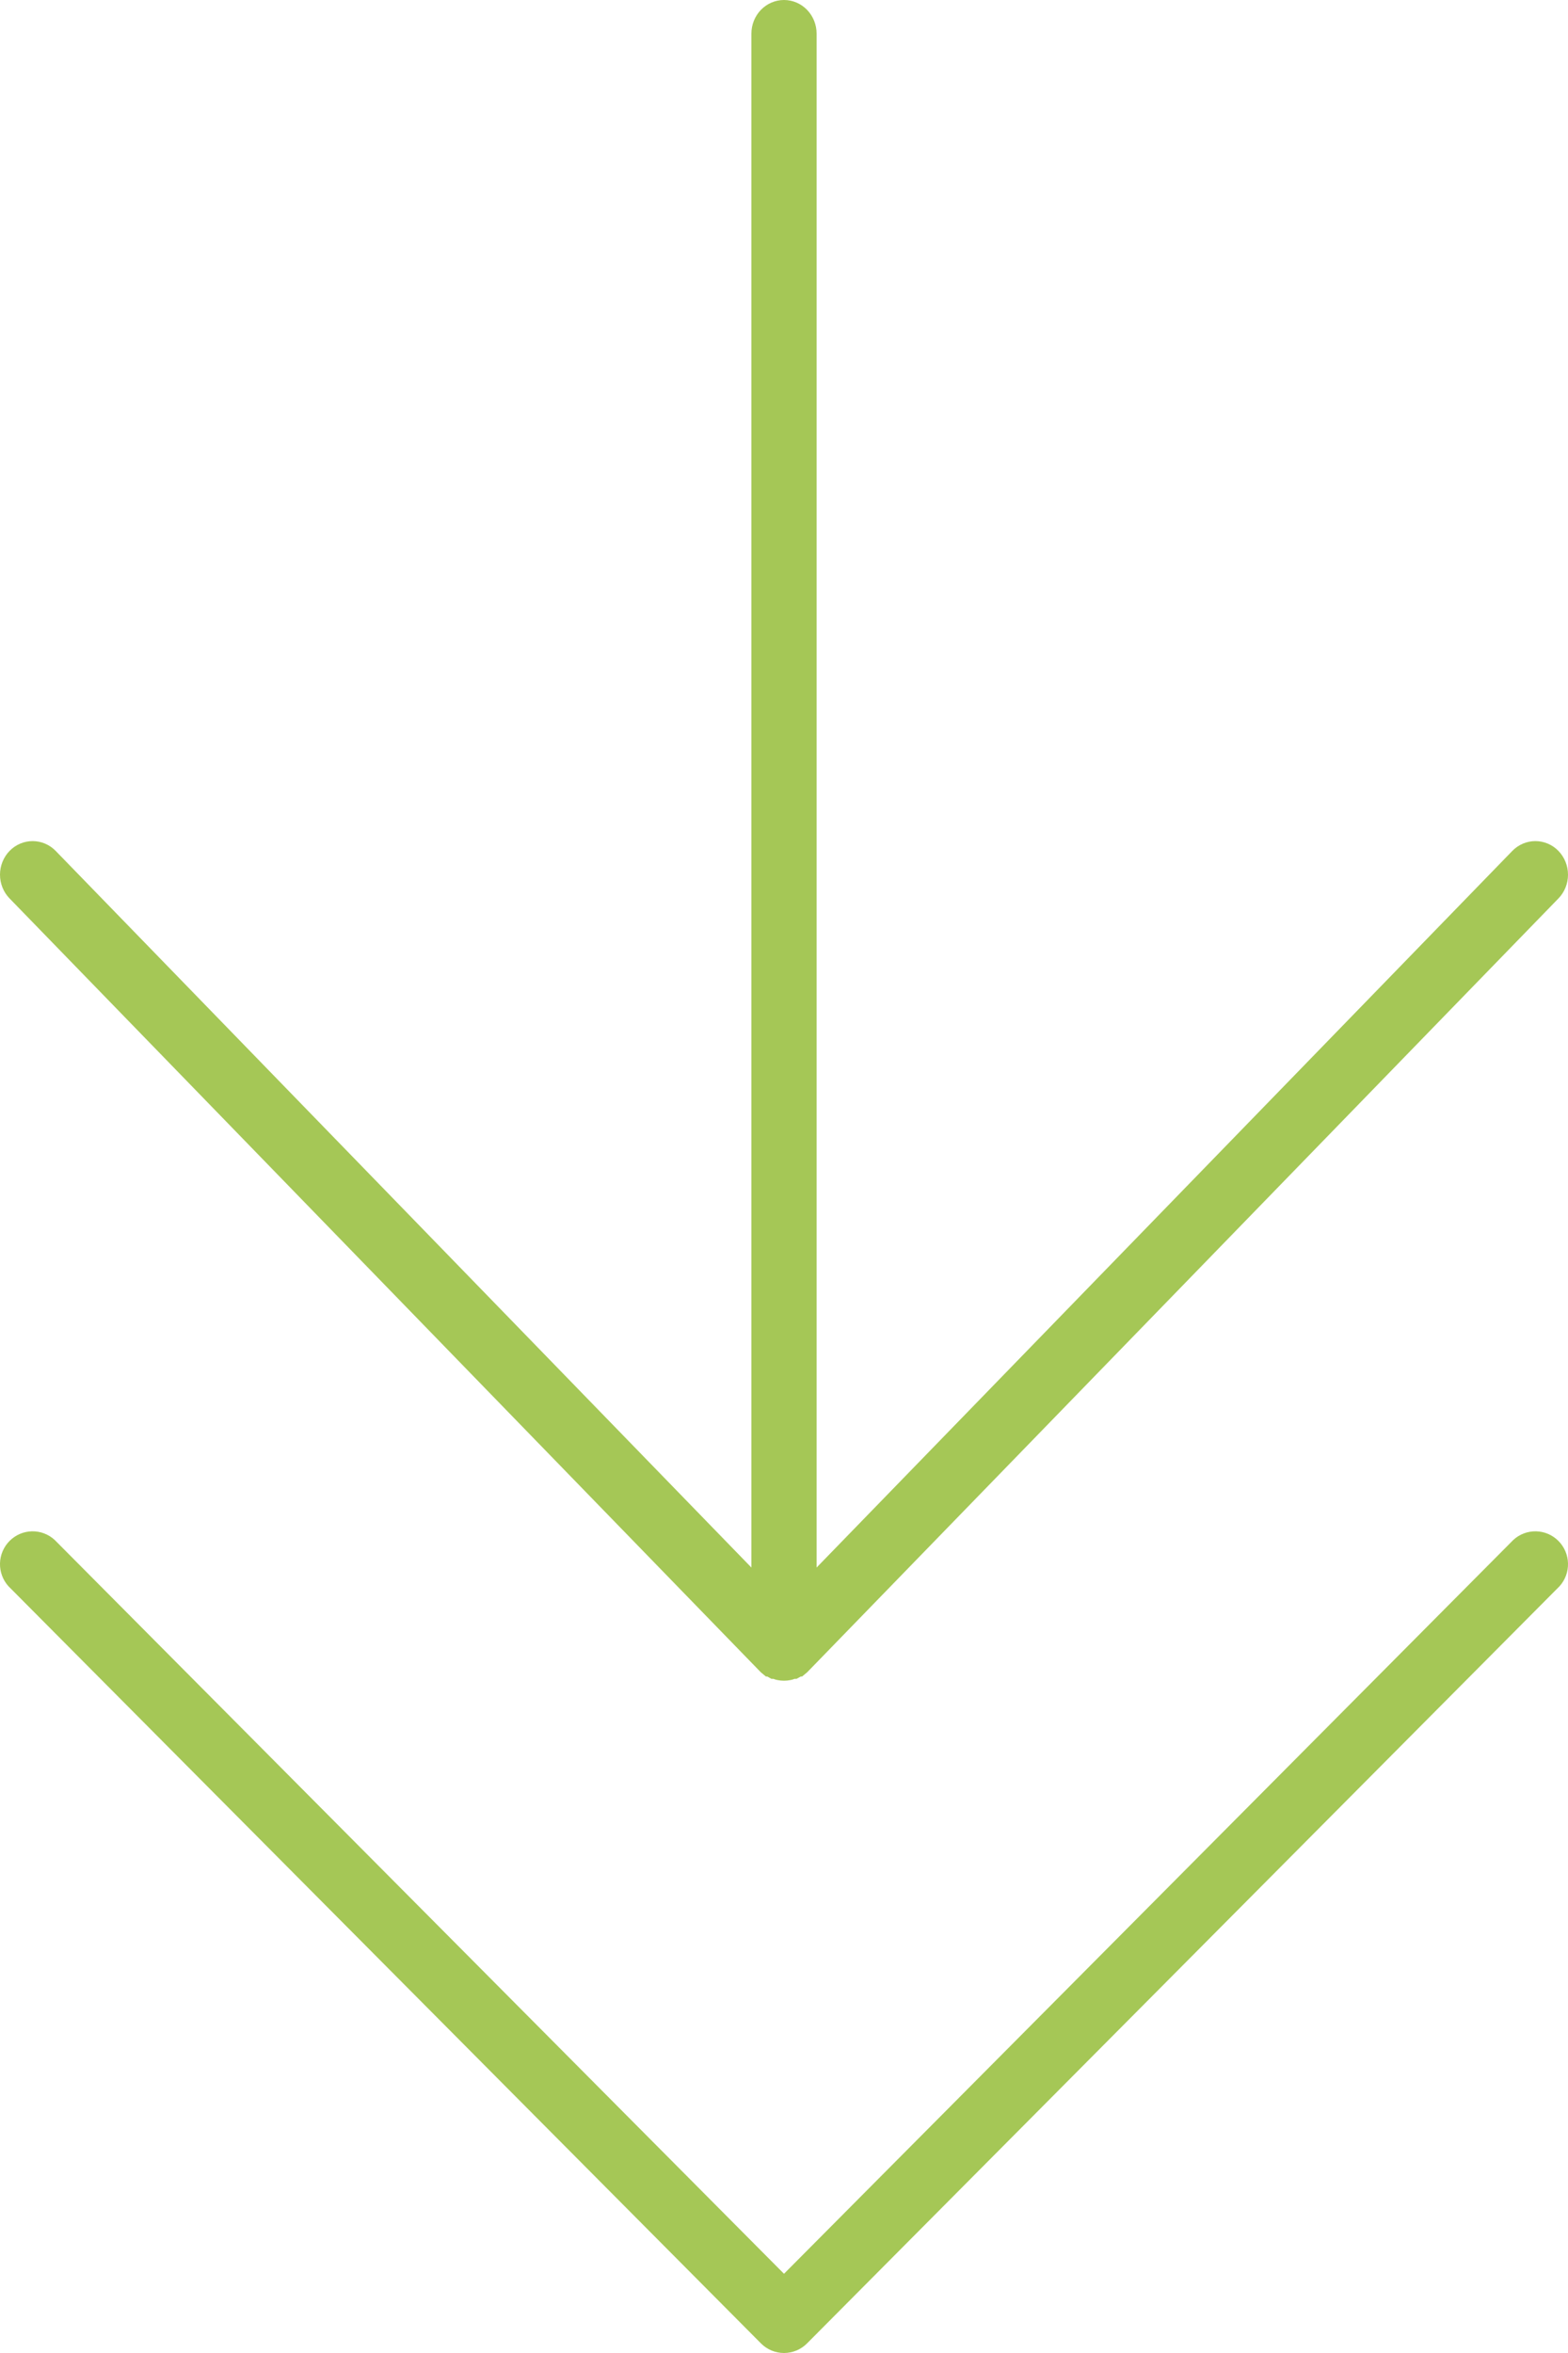
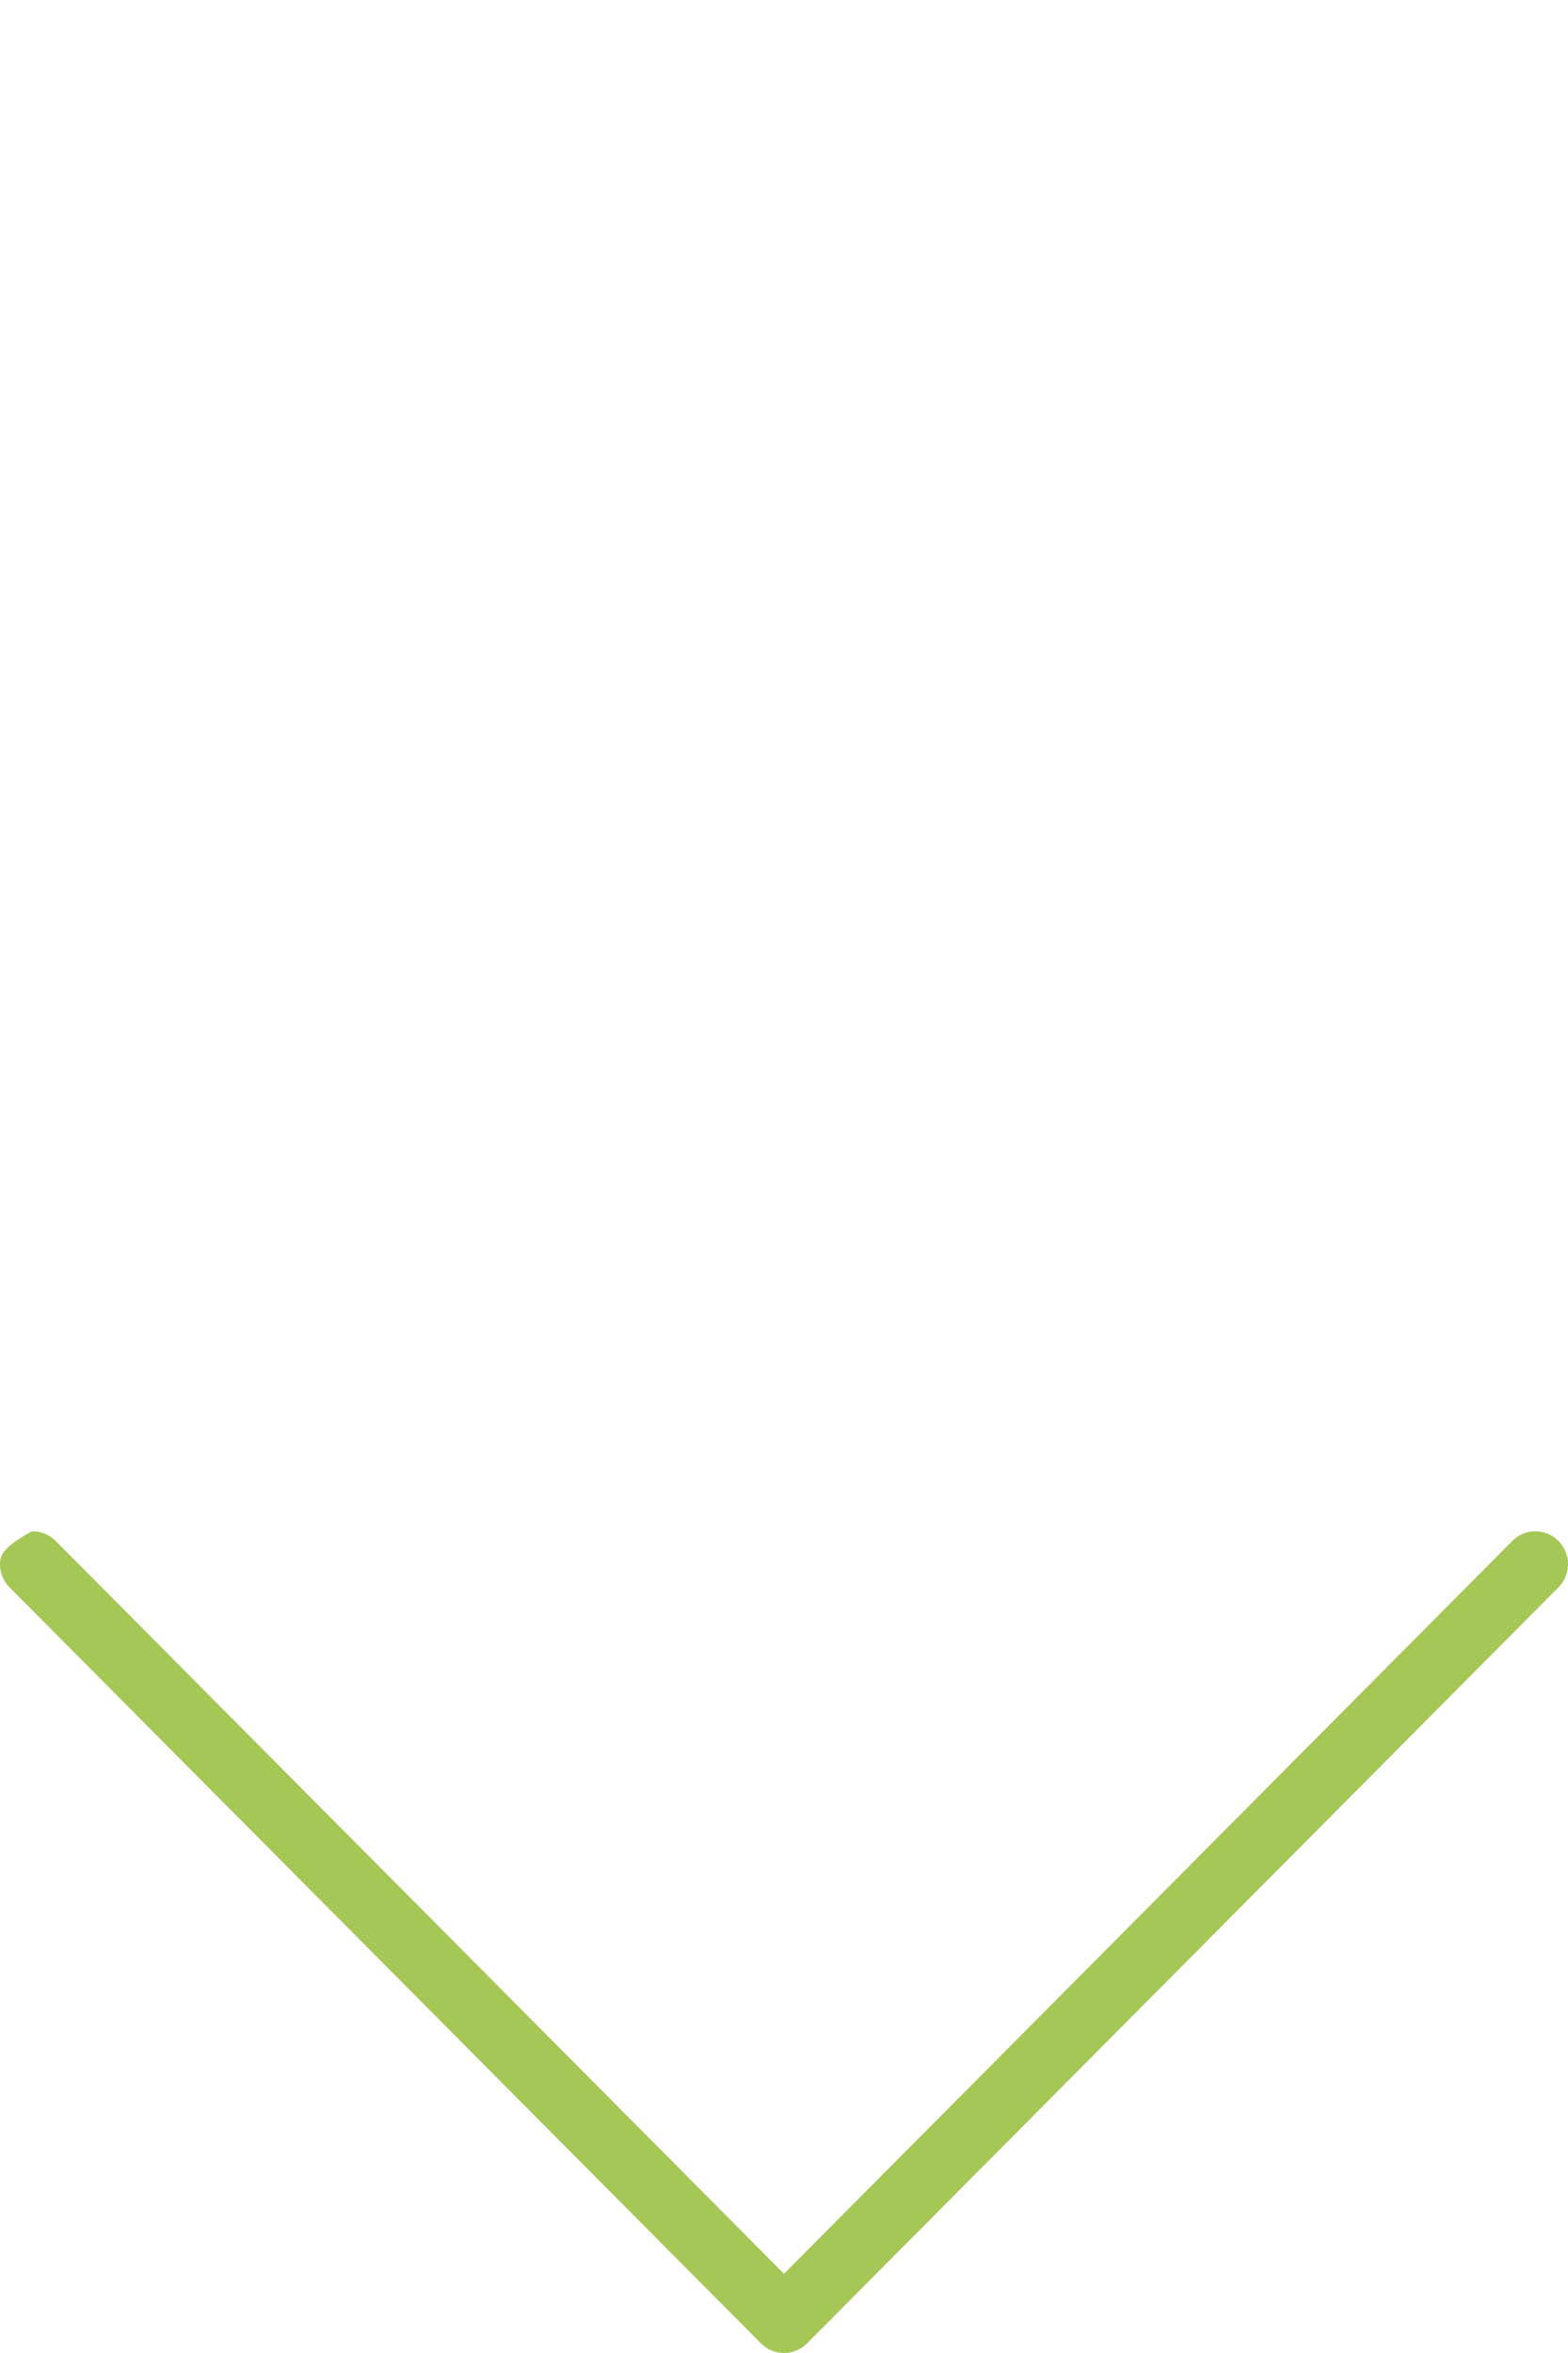
<svg xmlns="http://www.w3.org/2000/svg" width="42" height="63" viewBox="0 0 42 63" fill="none">
-   <path d="M20.38 44.775L20.515 44.887H20.55L20.664 44.95H20.716C20.751 44.965 20.788 44.975 20.825 44.982C20.941 45.006 21.059 45.006 21.175 44.982C21.212 44.975 21.249 44.965 21.284 44.95H21.336L21.45 44.887H21.485L21.62 44.775L41.744 24.055C41.908 23.887 42 23.658 42 23.419C42 23.181 41.908 22.952 41.744 22.783C41.58 22.614 41.358 22.52 41.126 22.52C40.895 22.52 40.672 22.614 40.508 22.783L21.873 41.97V0.899C21.873 0.661 21.781 0.432 21.617 0.263C21.454 0.095 21.232 0 21 0C20.768 0 20.546 0.095 20.383 0.263C20.219 0.432 20.127 0.661 20.127 0.899V41.97L1.492 22.783C1.328 22.614 1.105 22.52 0.874 22.52C0.642 22.52 0.42 22.614 0.256 22.783C0.092 22.952 1.72652e-09 23.181 0 23.419C-1.72652e-09 23.658 0.092 23.887 0.256 24.055L20.38 44.775Z" fill="#A5C756" />
-   <path d="M40.537 41.229L21 60.879L1.463 41.229C1.297 41.077 1.079 40.995 0.855 41C0.63 41.005 0.416 41.097 0.257 41.257C0.098 41.416 0.006 41.631 0 41.857C-0.006 42.082 0.075 42.302 0.225 42.469L20.384 62.744C20.547 62.908 20.769 63 21 63C21.231 63 21.453 62.908 21.616 62.744L41.775 42.469C41.925 42.302 42.006 42.082 42 41.857C41.994 41.631 41.902 41.416 41.743 41.257C41.584 41.097 41.37 41.005 41.145 41C40.921 40.995 40.703 41.077 40.537 41.229Z" fill="#A5C756" />
+   <path d="M40.537 41.229L21 60.879L1.463 41.229C1.297 41.077 1.079 40.995 0.855 41C0.098 41.416 0.006 41.631 0 41.857C-0.006 42.082 0.075 42.302 0.225 42.469L20.384 62.744C20.547 62.908 20.769 63 21 63C21.231 63 21.453 62.908 21.616 62.744L41.775 42.469C41.925 42.302 42.006 42.082 42 41.857C41.994 41.631 41.902 41.416 41.743 41.257C41.584 41.097 41.37 41.005 41.145 41C40.921 40.995 40.703 41.077 40.537 41.229Z" fill="#A5C756" />
</svg>